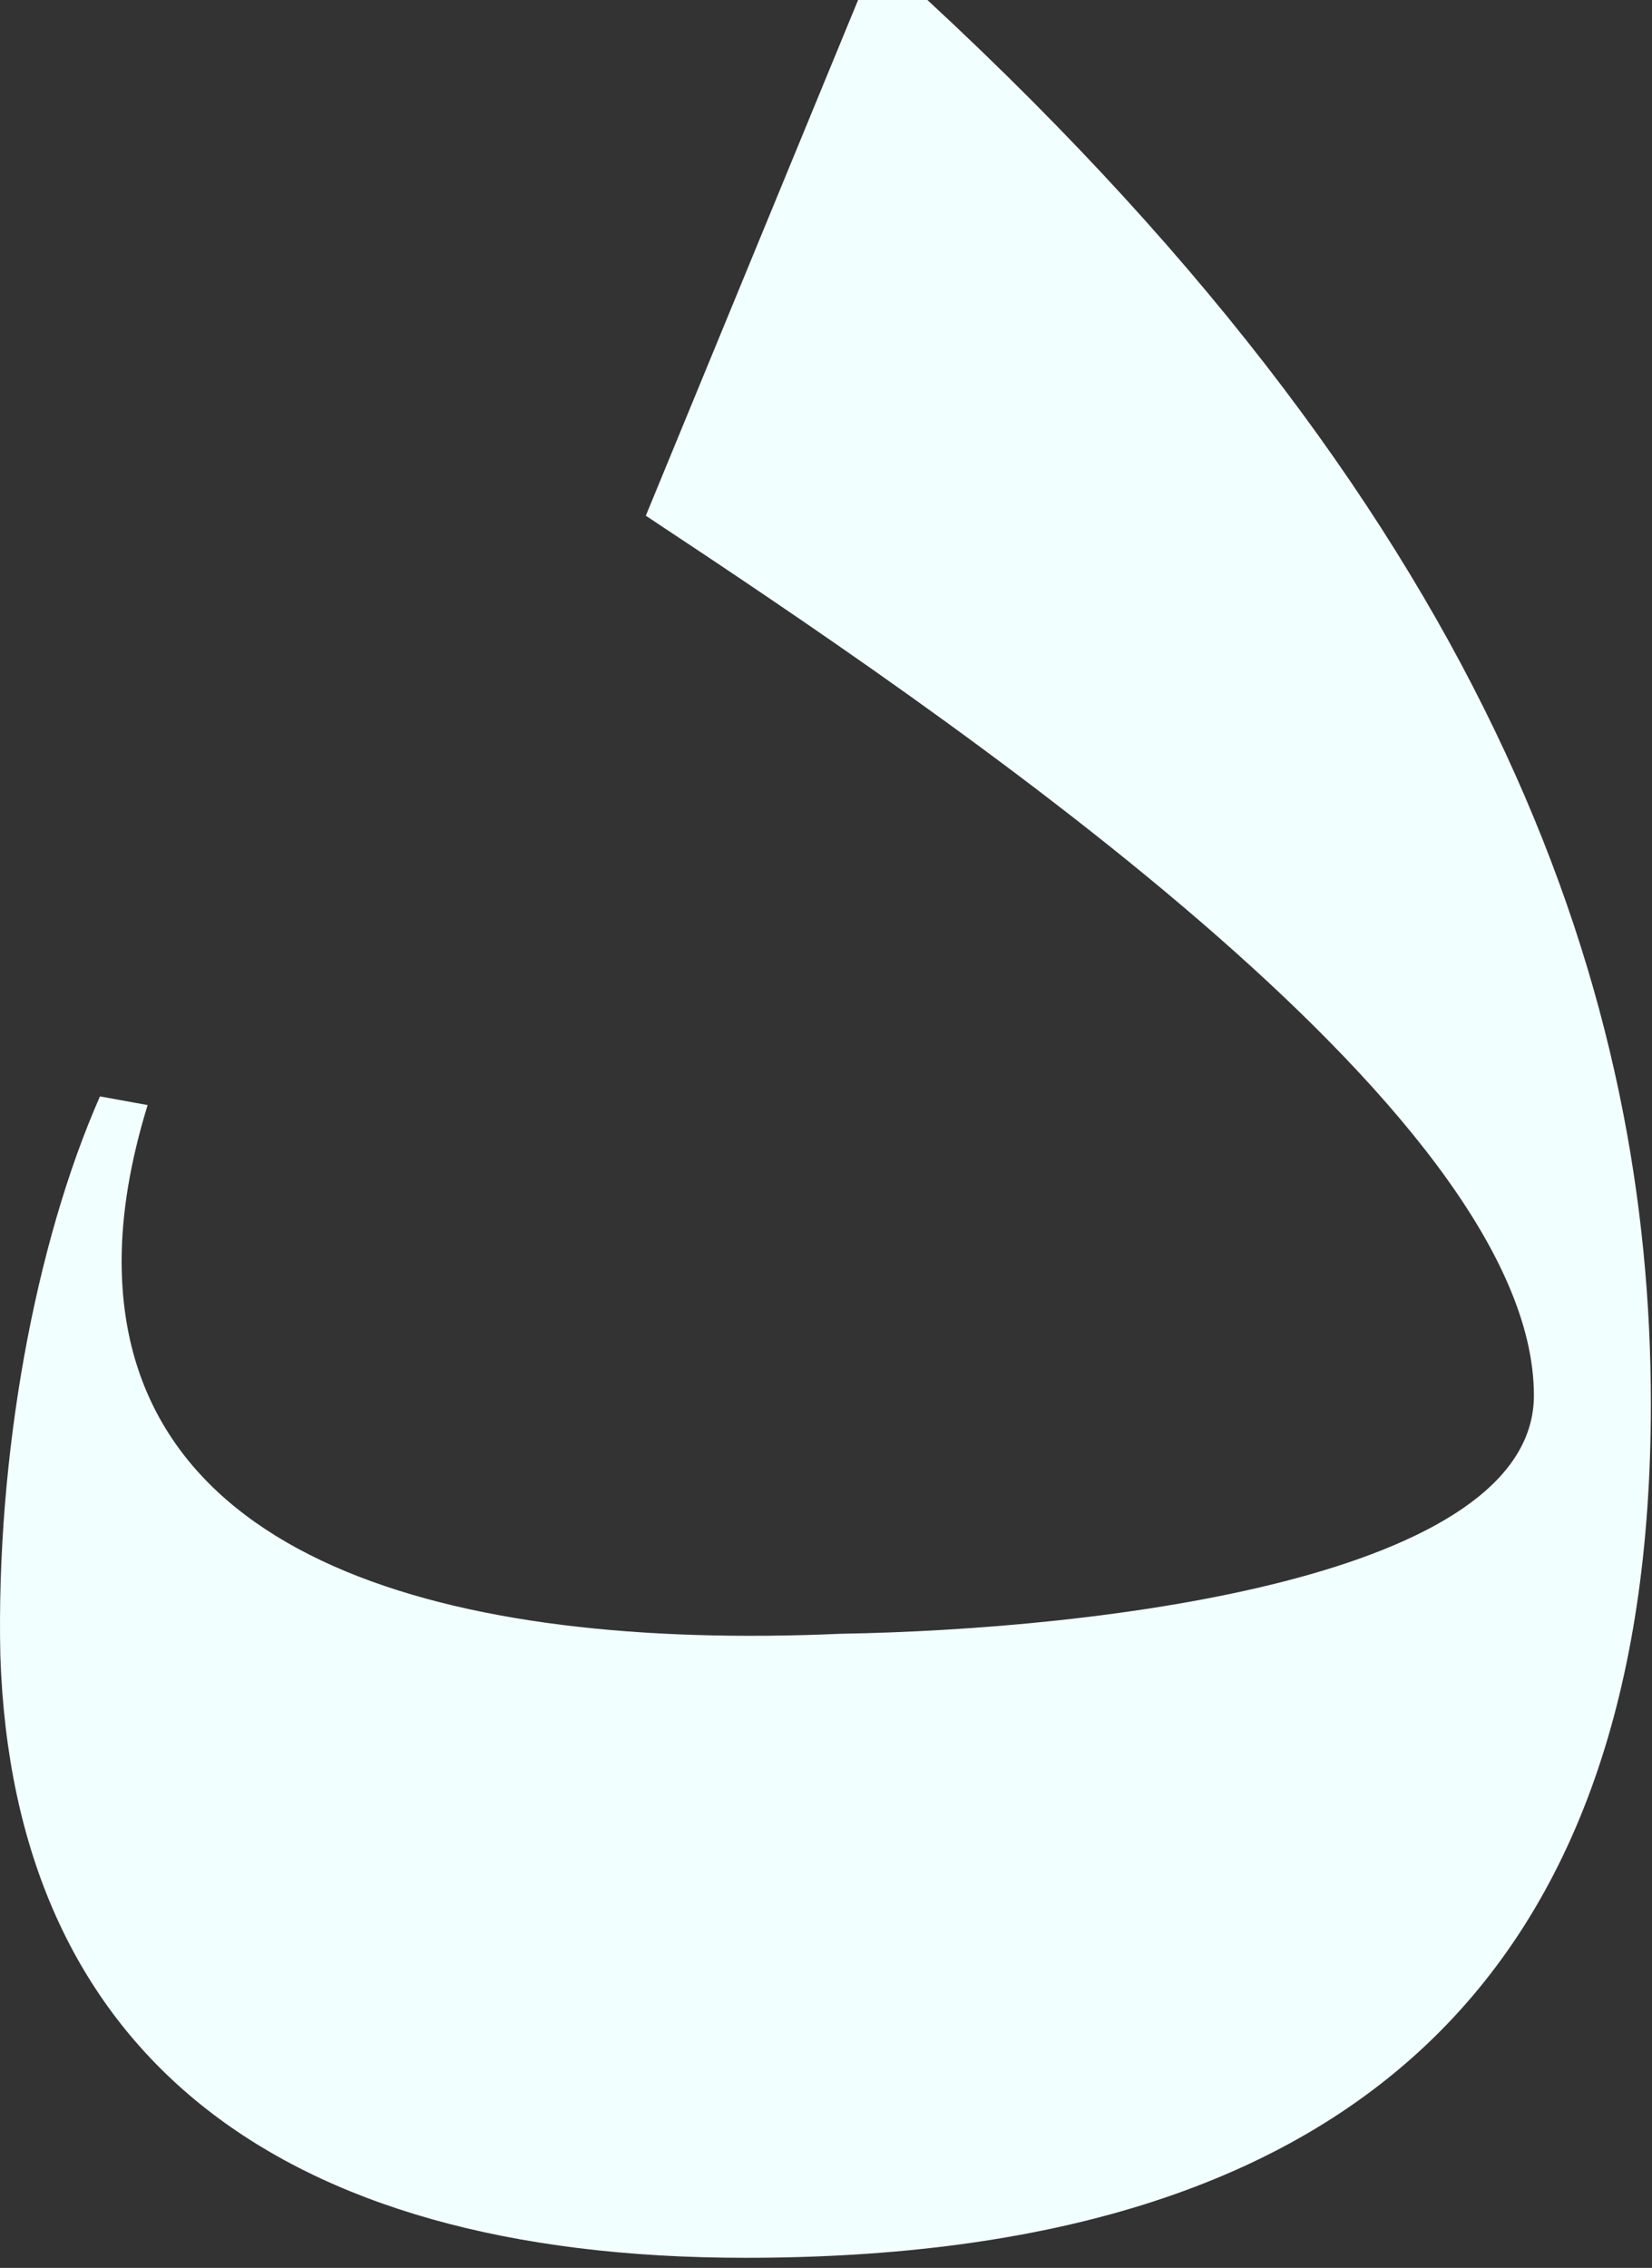
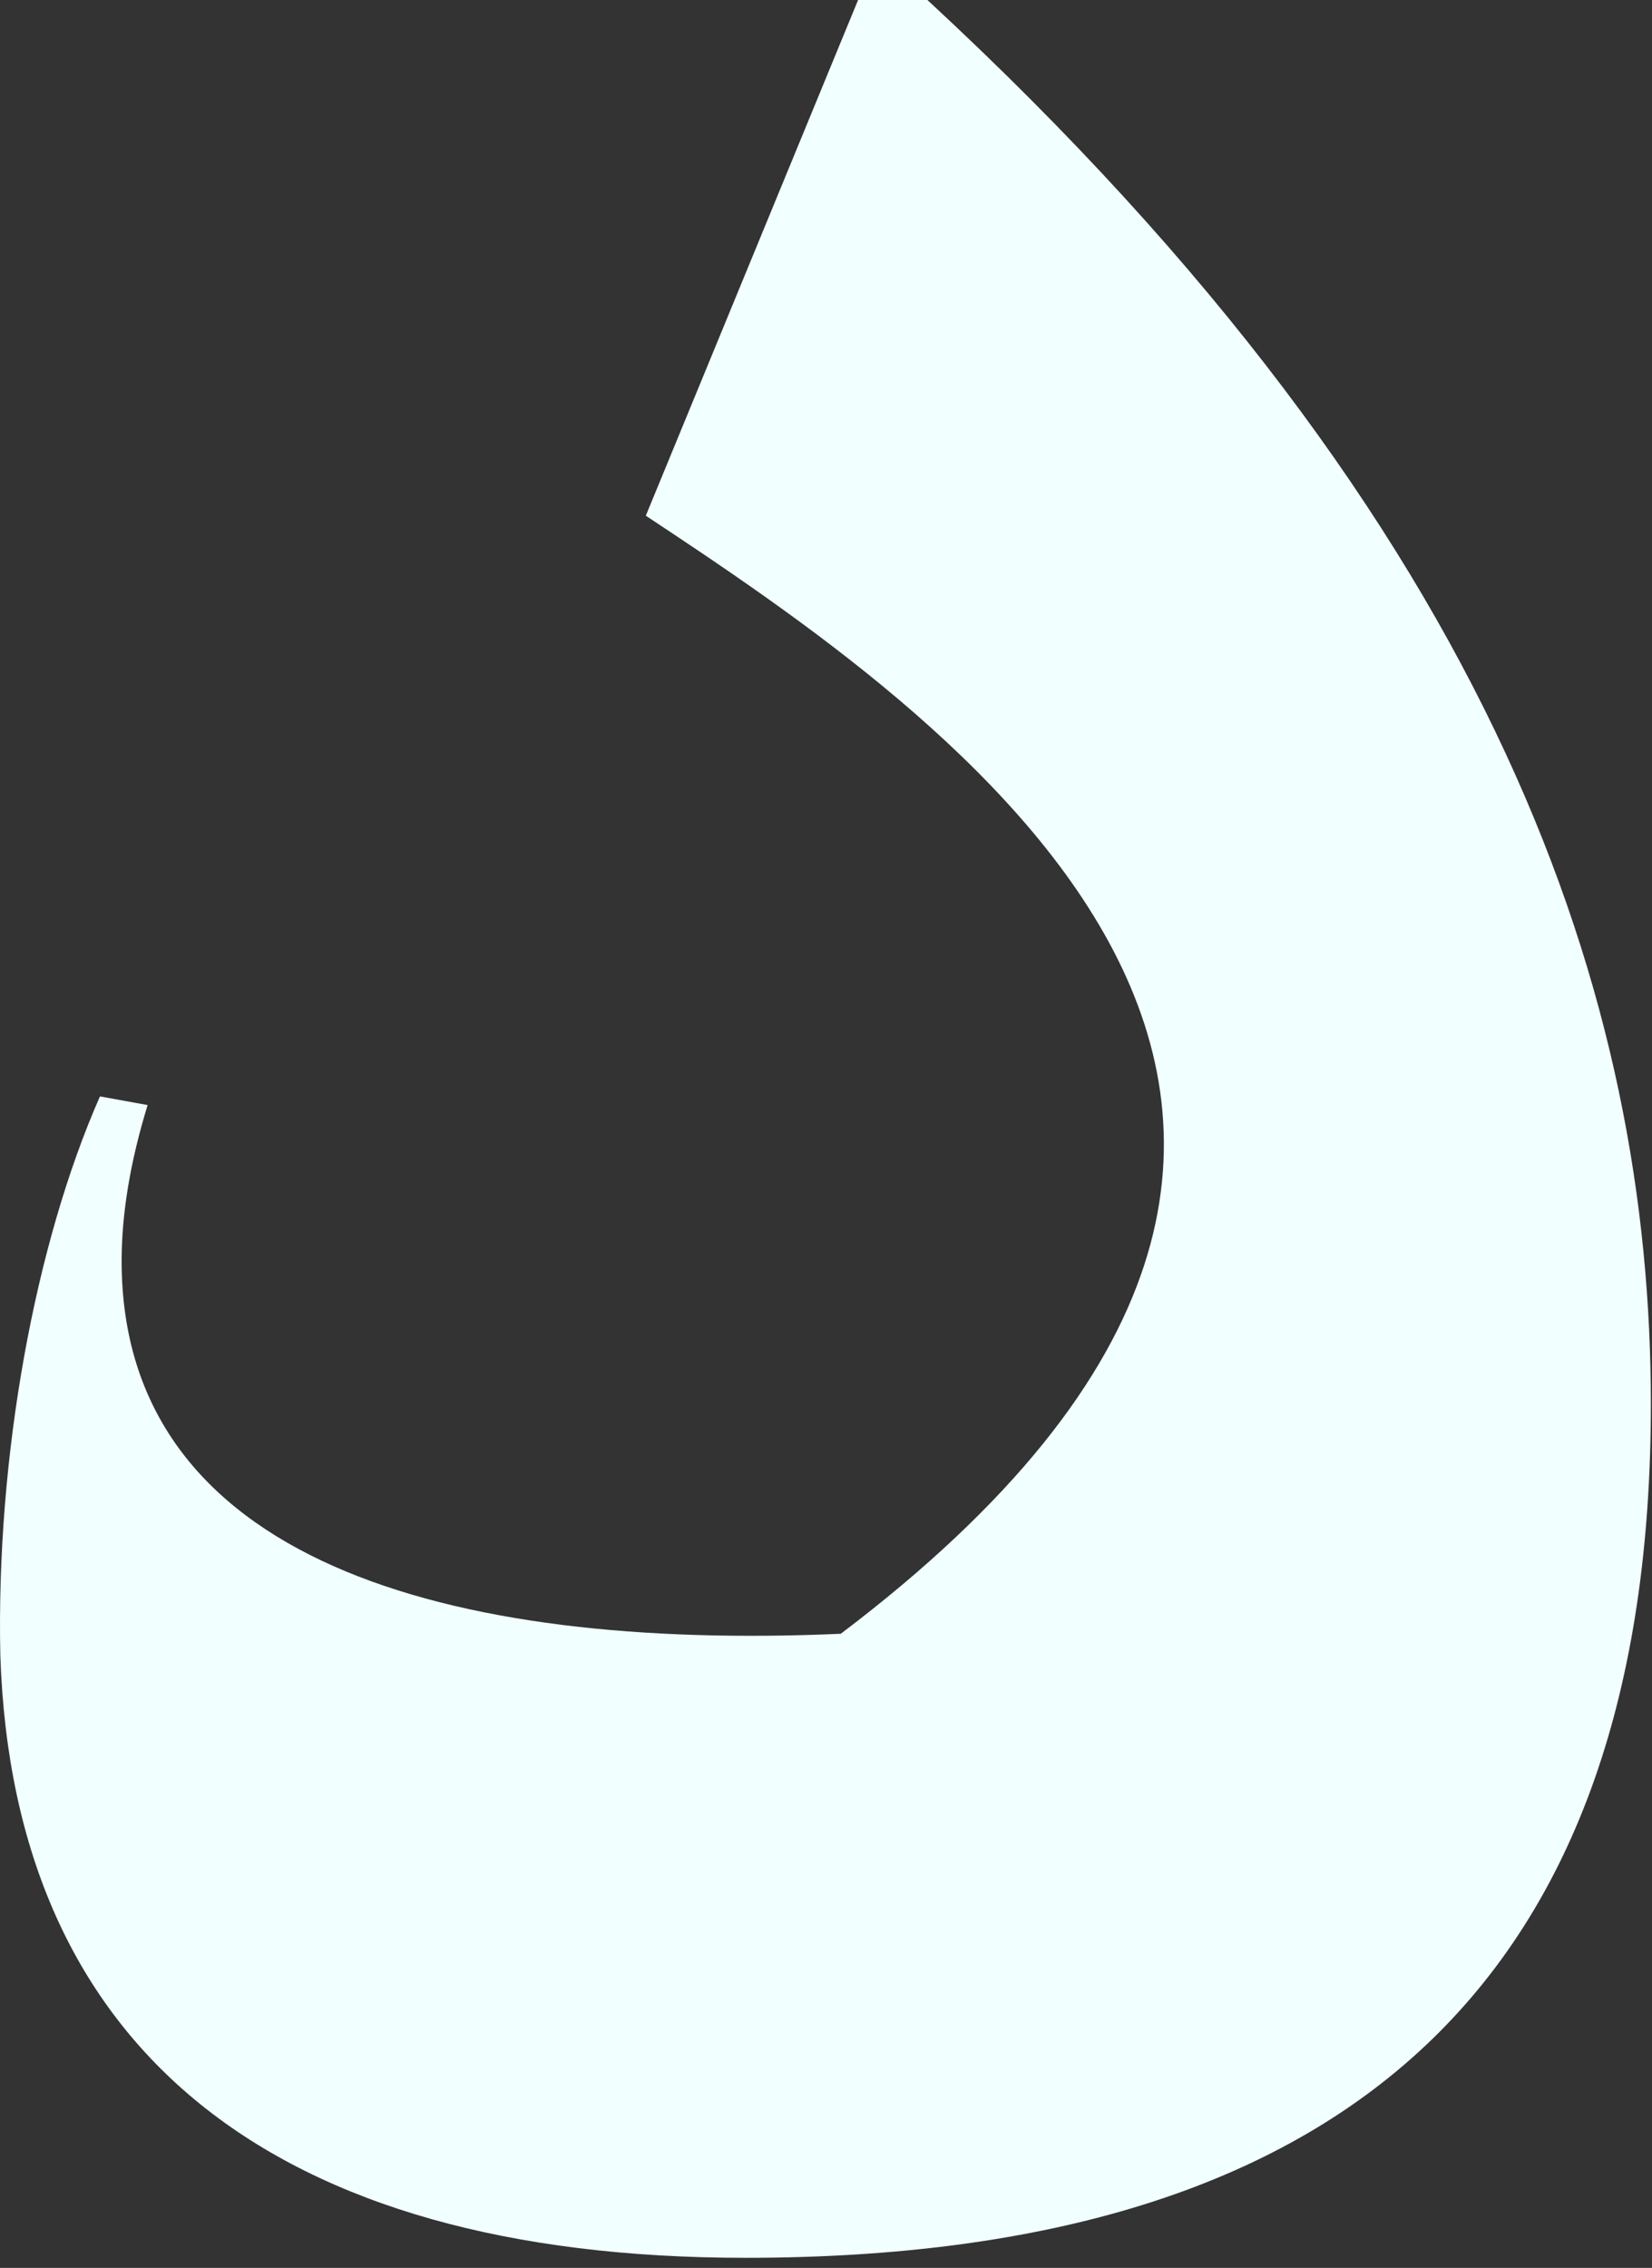
<svg xmlns="http://www.w3.org/2000/svg" preserveAspectRatio="none" width="100%" height="100%" overflow="visible" style="display: block;" viewBox="0 0 94 129" fill="none">
  <rect x="0" y="0" width="94" height="129" fill="#333333" stroke="none" />
-   <path id="Ø¯" d="M42.417 128.426C15.548 128.426 0.758 116.595 0.019 94.163C-0.228 82.824 1.991 70.746 5.688 62.364L8.4 62.858C7.414 66.062 6.921 69.02 6.921 71.731C6.921 88.74 25.408 93.916 47.84 92.93C62.63 92.684 87.28 89.726 87.28 79.373C87.28 63.104 53.509 40.426 36.747 29.334L48.826 0H52.77C85.554 30.32 93.935 57.188 93.935 79.866C93.935 112.404 76.927 128.426 42.417 128.426Z" fill="#F1FFFE" />
+   <path id="Ø¯" d="M42.417 128.426C15.548 128.426 0.758 116.595 0.019 94.163C-0.228 82.824 1.991 70.746 5.688 62.364L8.4 62.858C7.414 66.062 6.921 69.02 6.921 71.731C6.921 88.74 25.408 93.916 47.84 92.93C87.28 63.104 53.509 40.426 36.747 29.334L48.826 0H52.77C85.554 30.32 93.935 57.188 93.935 79.866C93.935 112.404 76.927 128.426 42.417 128.426Z" fill="#F1FFFE" />
</svg>